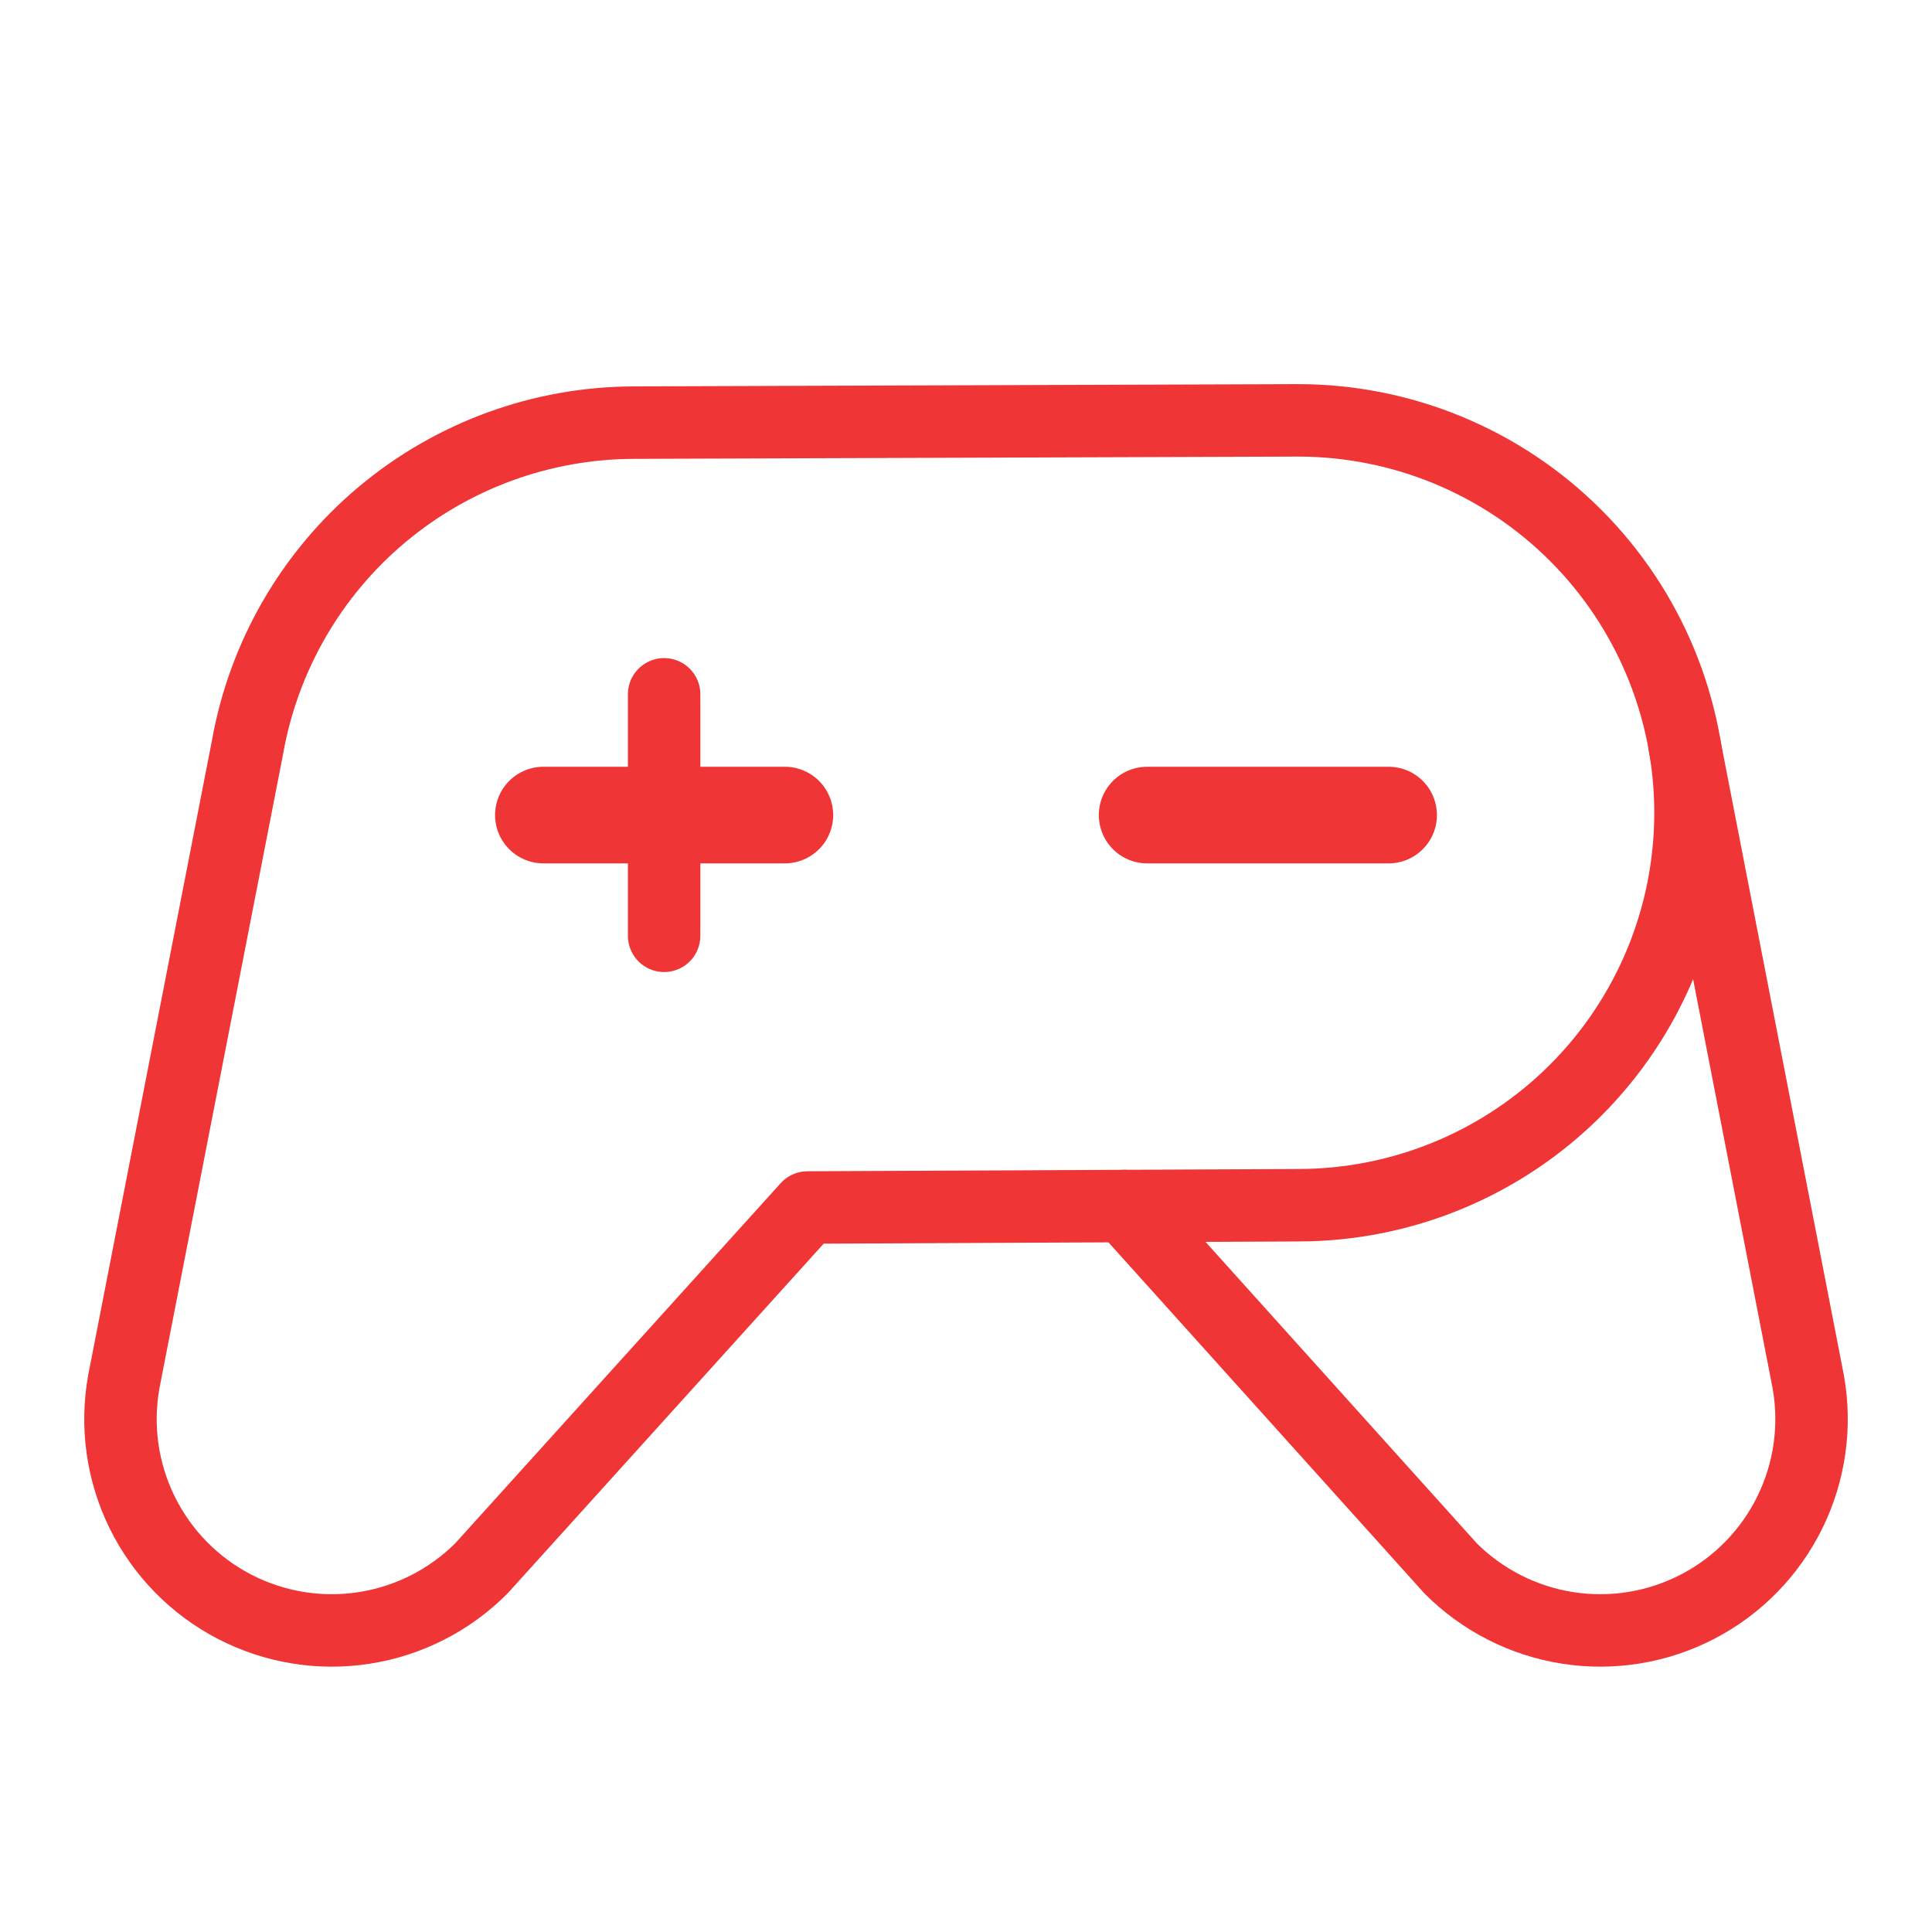
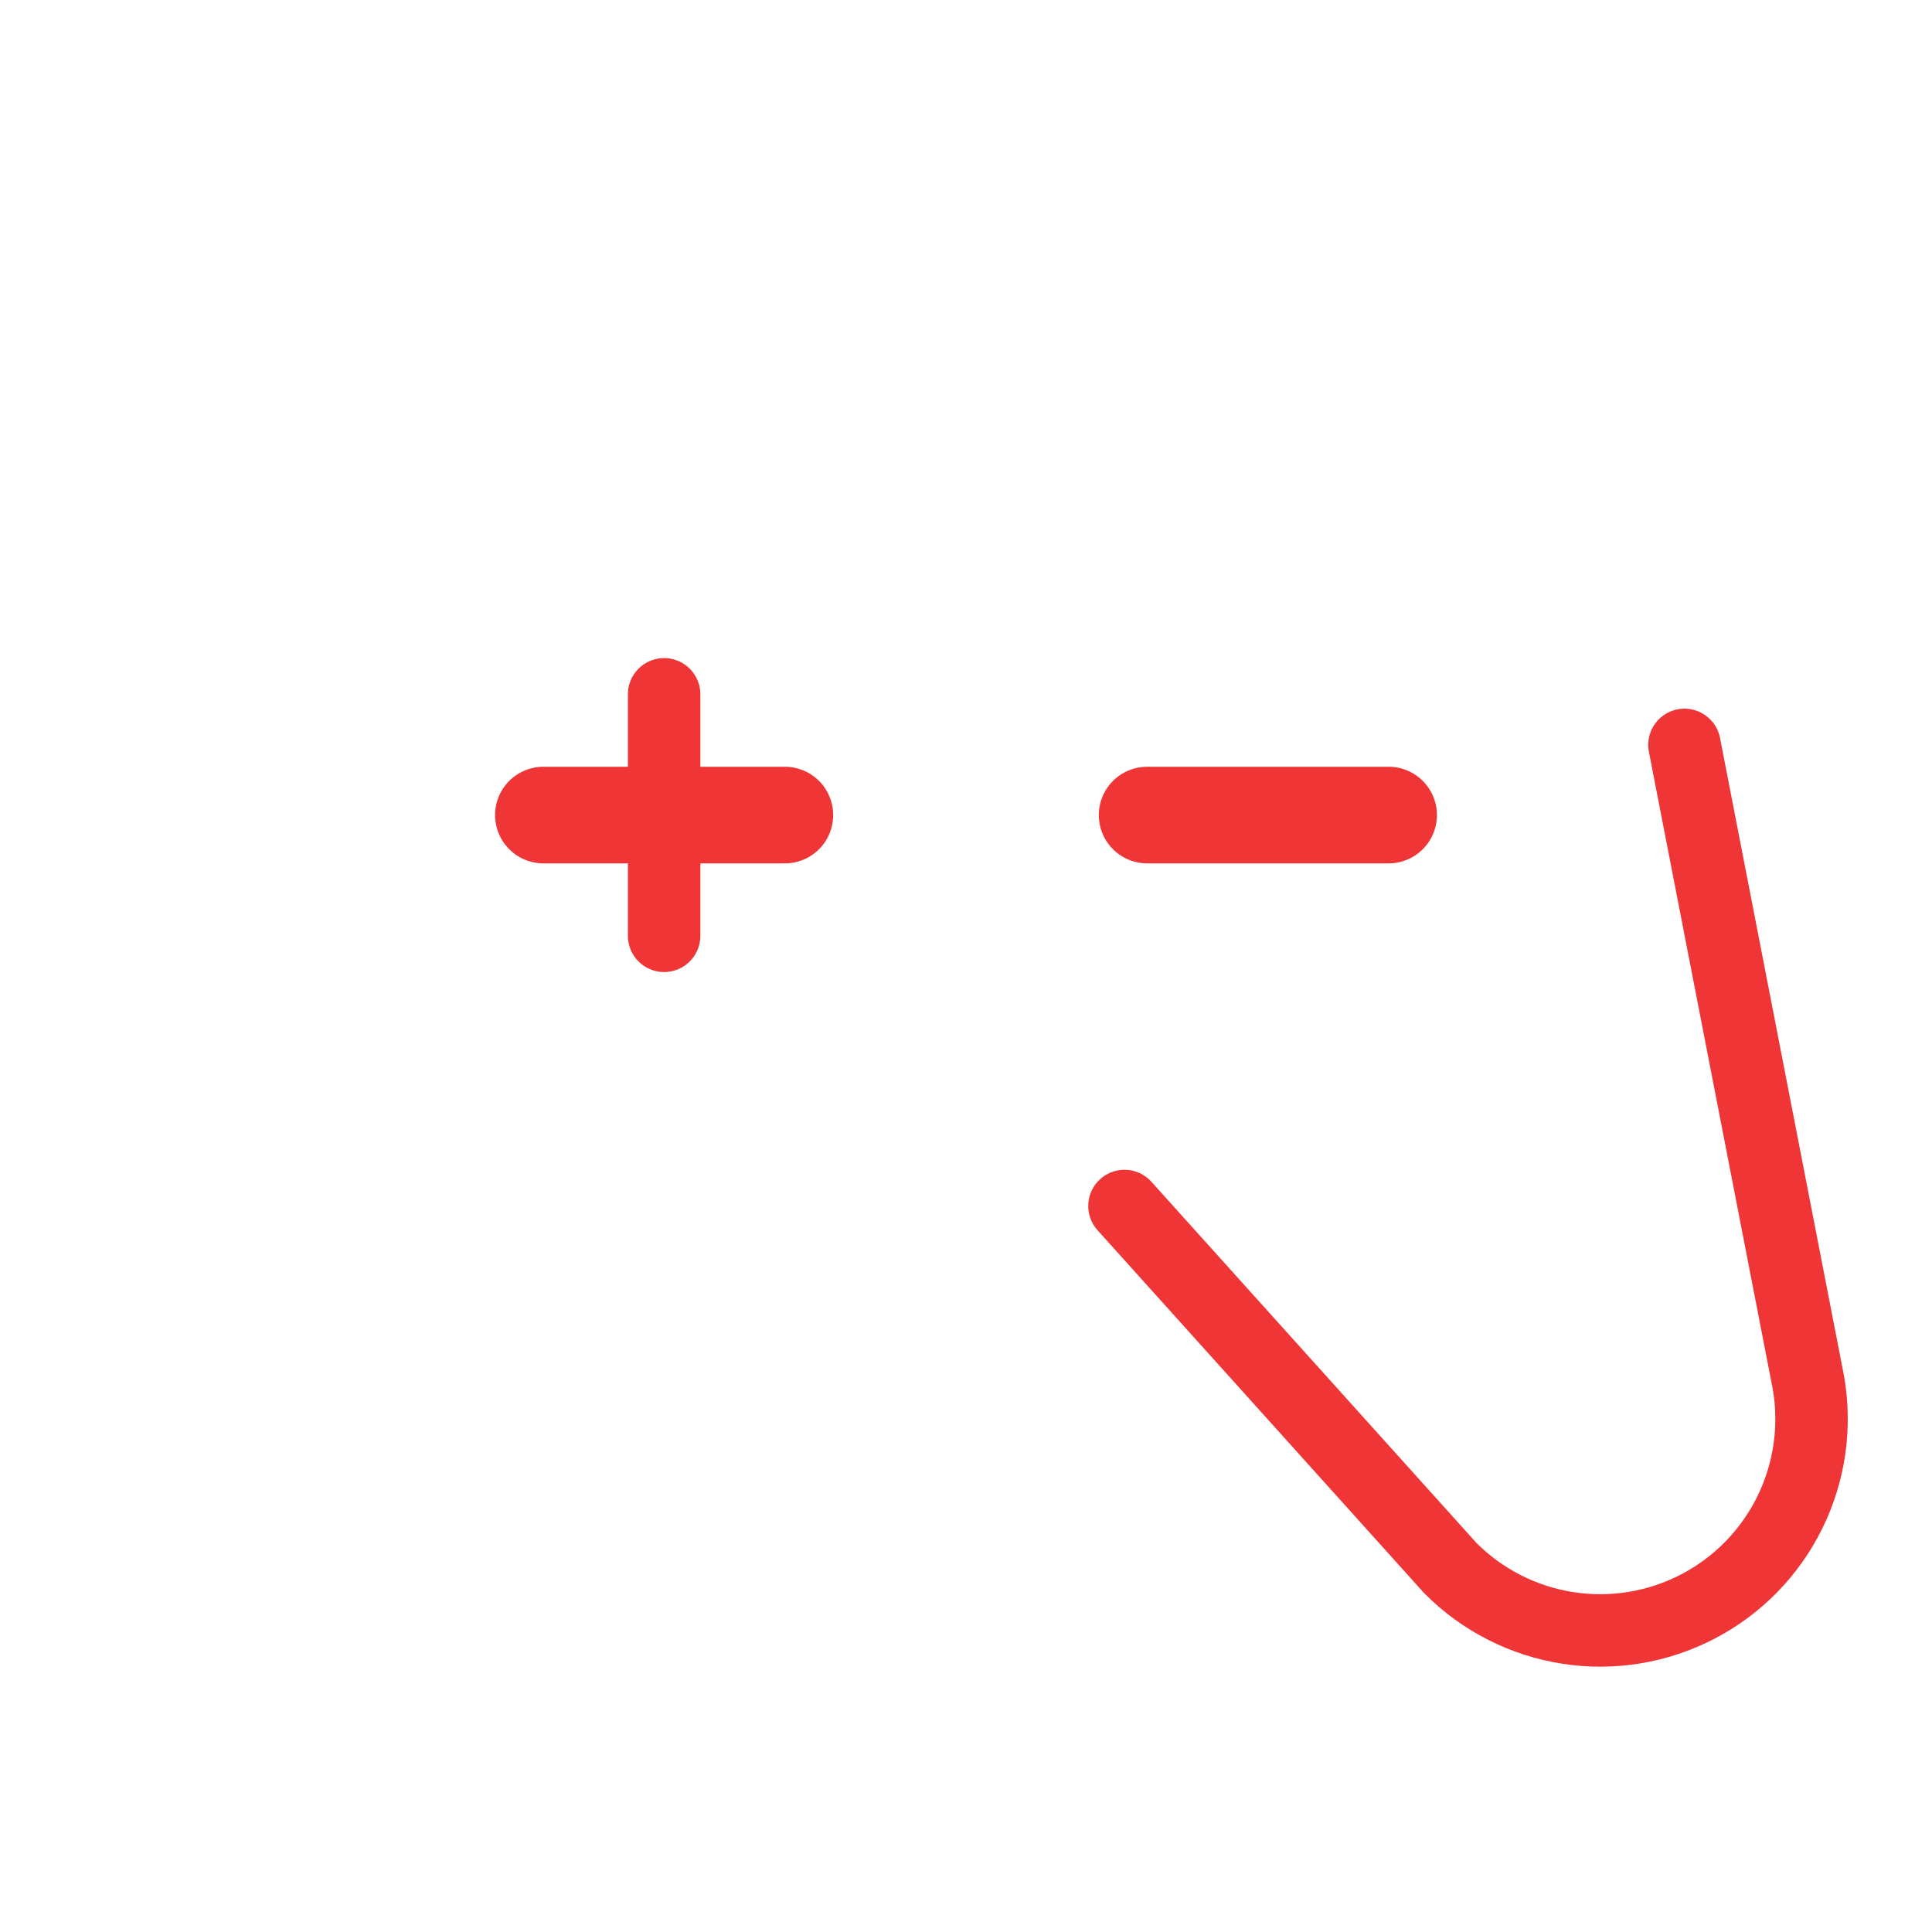
<svg xmlns="http://www.w3.org/2000/svg" width="40" height="40" viewBox="0 0 40 40" fill="none">
  <path d="M23.75 16.875H28.75" stroke="#EF3535" stroke-width="2" stroke-linecap="round" stroke-linejoin="round" />
  <path d="M11.25 16.875H16.25" stroke="#EF3535" stroke-width="2" stroke-linecap="round" stroke-linejoin="round" />
  <path d="M13.75 14.375V19.375" stroke="#EF3535" stroke-width="1.5" stroke-linecap="round" stroke-linejoin="round" />
-   <path d="M26.875 8.703L13.125 8.75C11.216 8.754 9.368 9.429 7.905 10.657C6.443 11.885 5.459 13.588 5.125 15.469V15.469L2.563 28.609C2.398 29.527 2.531 30.473 2.942 31.31C3.353 32.147 4.021 32.831 4.847 33.261C5.674 33.692 6.617 33.848 7.538 33.705C8.46 33.562 9.311 33.129 9.969 32.469V32.469L16.719 25L26.875 24.953C29.03 24.953 31.097 24.097 32.621 22.573C34.144 21.05 35 18.983 35 16.828C35 14.673 34.144 12.607 32.621 11.083C31.097 9.559 29.03 8.703 26.875 8.703V8.703Z" stroke="#EF3535" stroke-width="1.5" stroke-linecap="round" stroke-linejoin="round" />
  <path d="M34.875 15.422L37.438 28.609C37.602 29.527 37.469 30.473 37.058 31.31C36.647 32.147 35.98 32.831 35.153 33.261C34.326 33.692 33.383 33.848 32.462 33.705C31.541 33.562 30.689 33.129 30.031 32.469V32.469L23.281 24.969" stroke="#EF3535" stroke-width="1.5" stroke-linecap="round" stroke-linejoin="round" />
</svg>